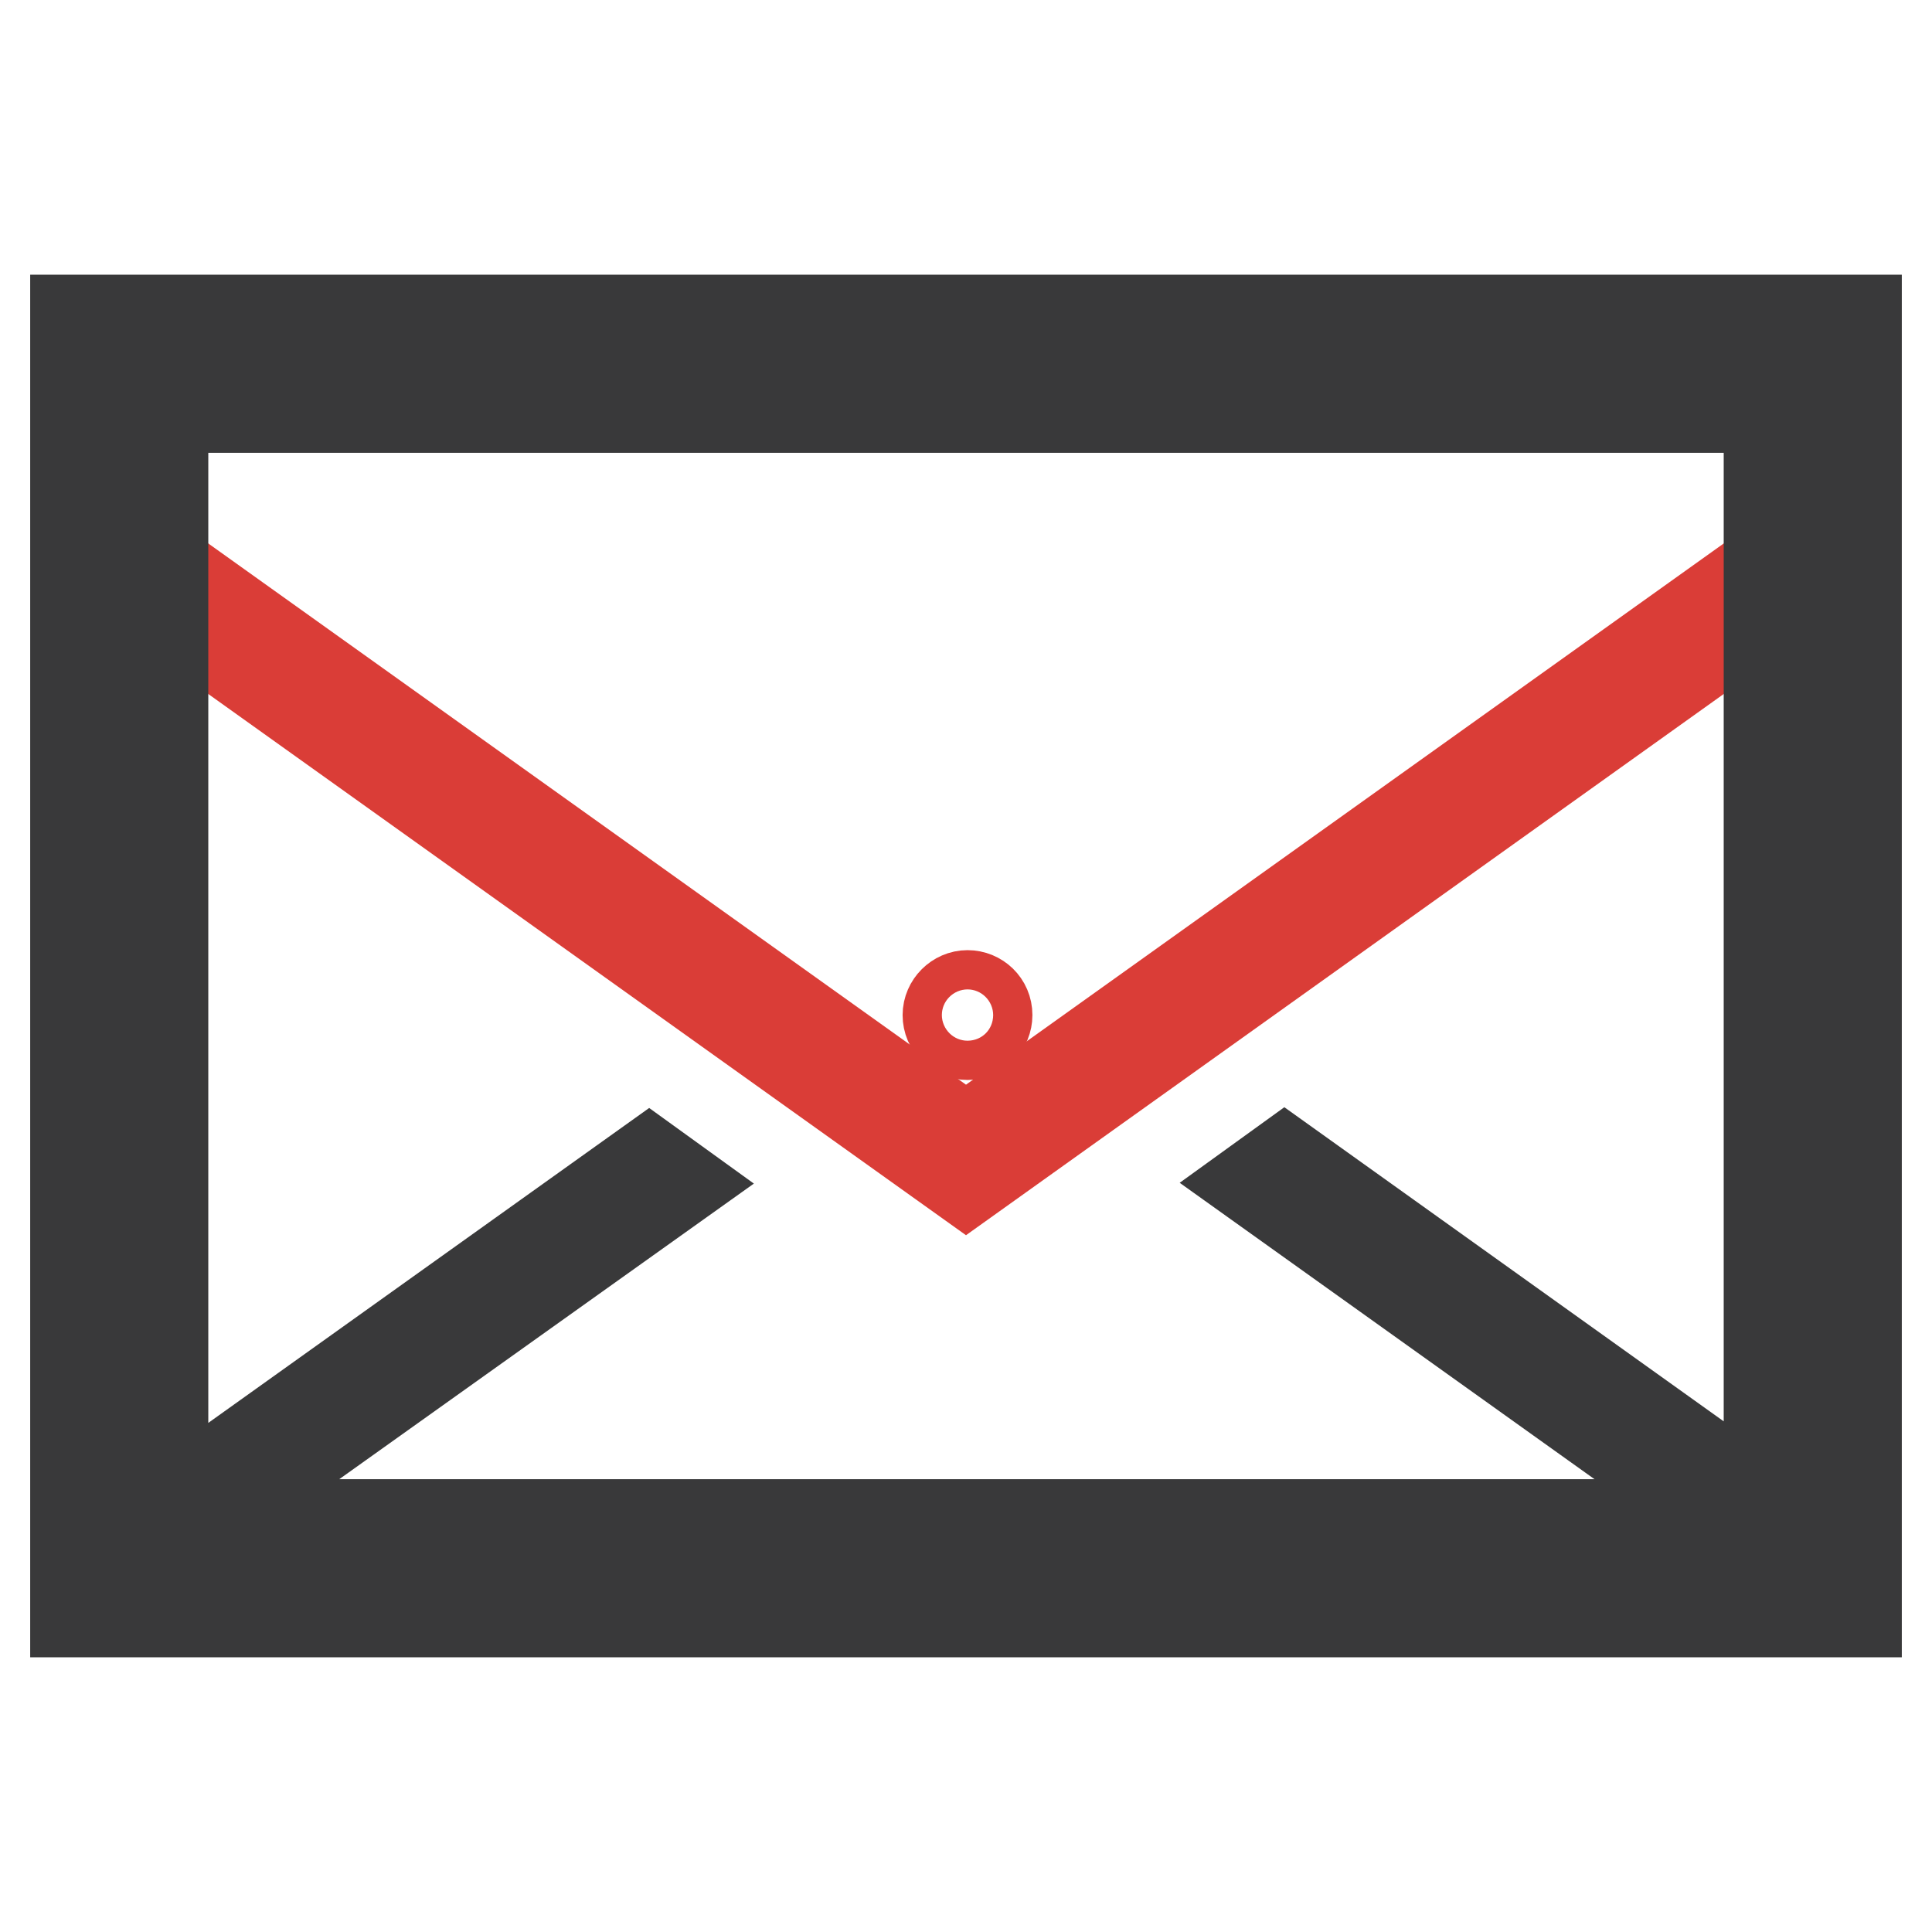
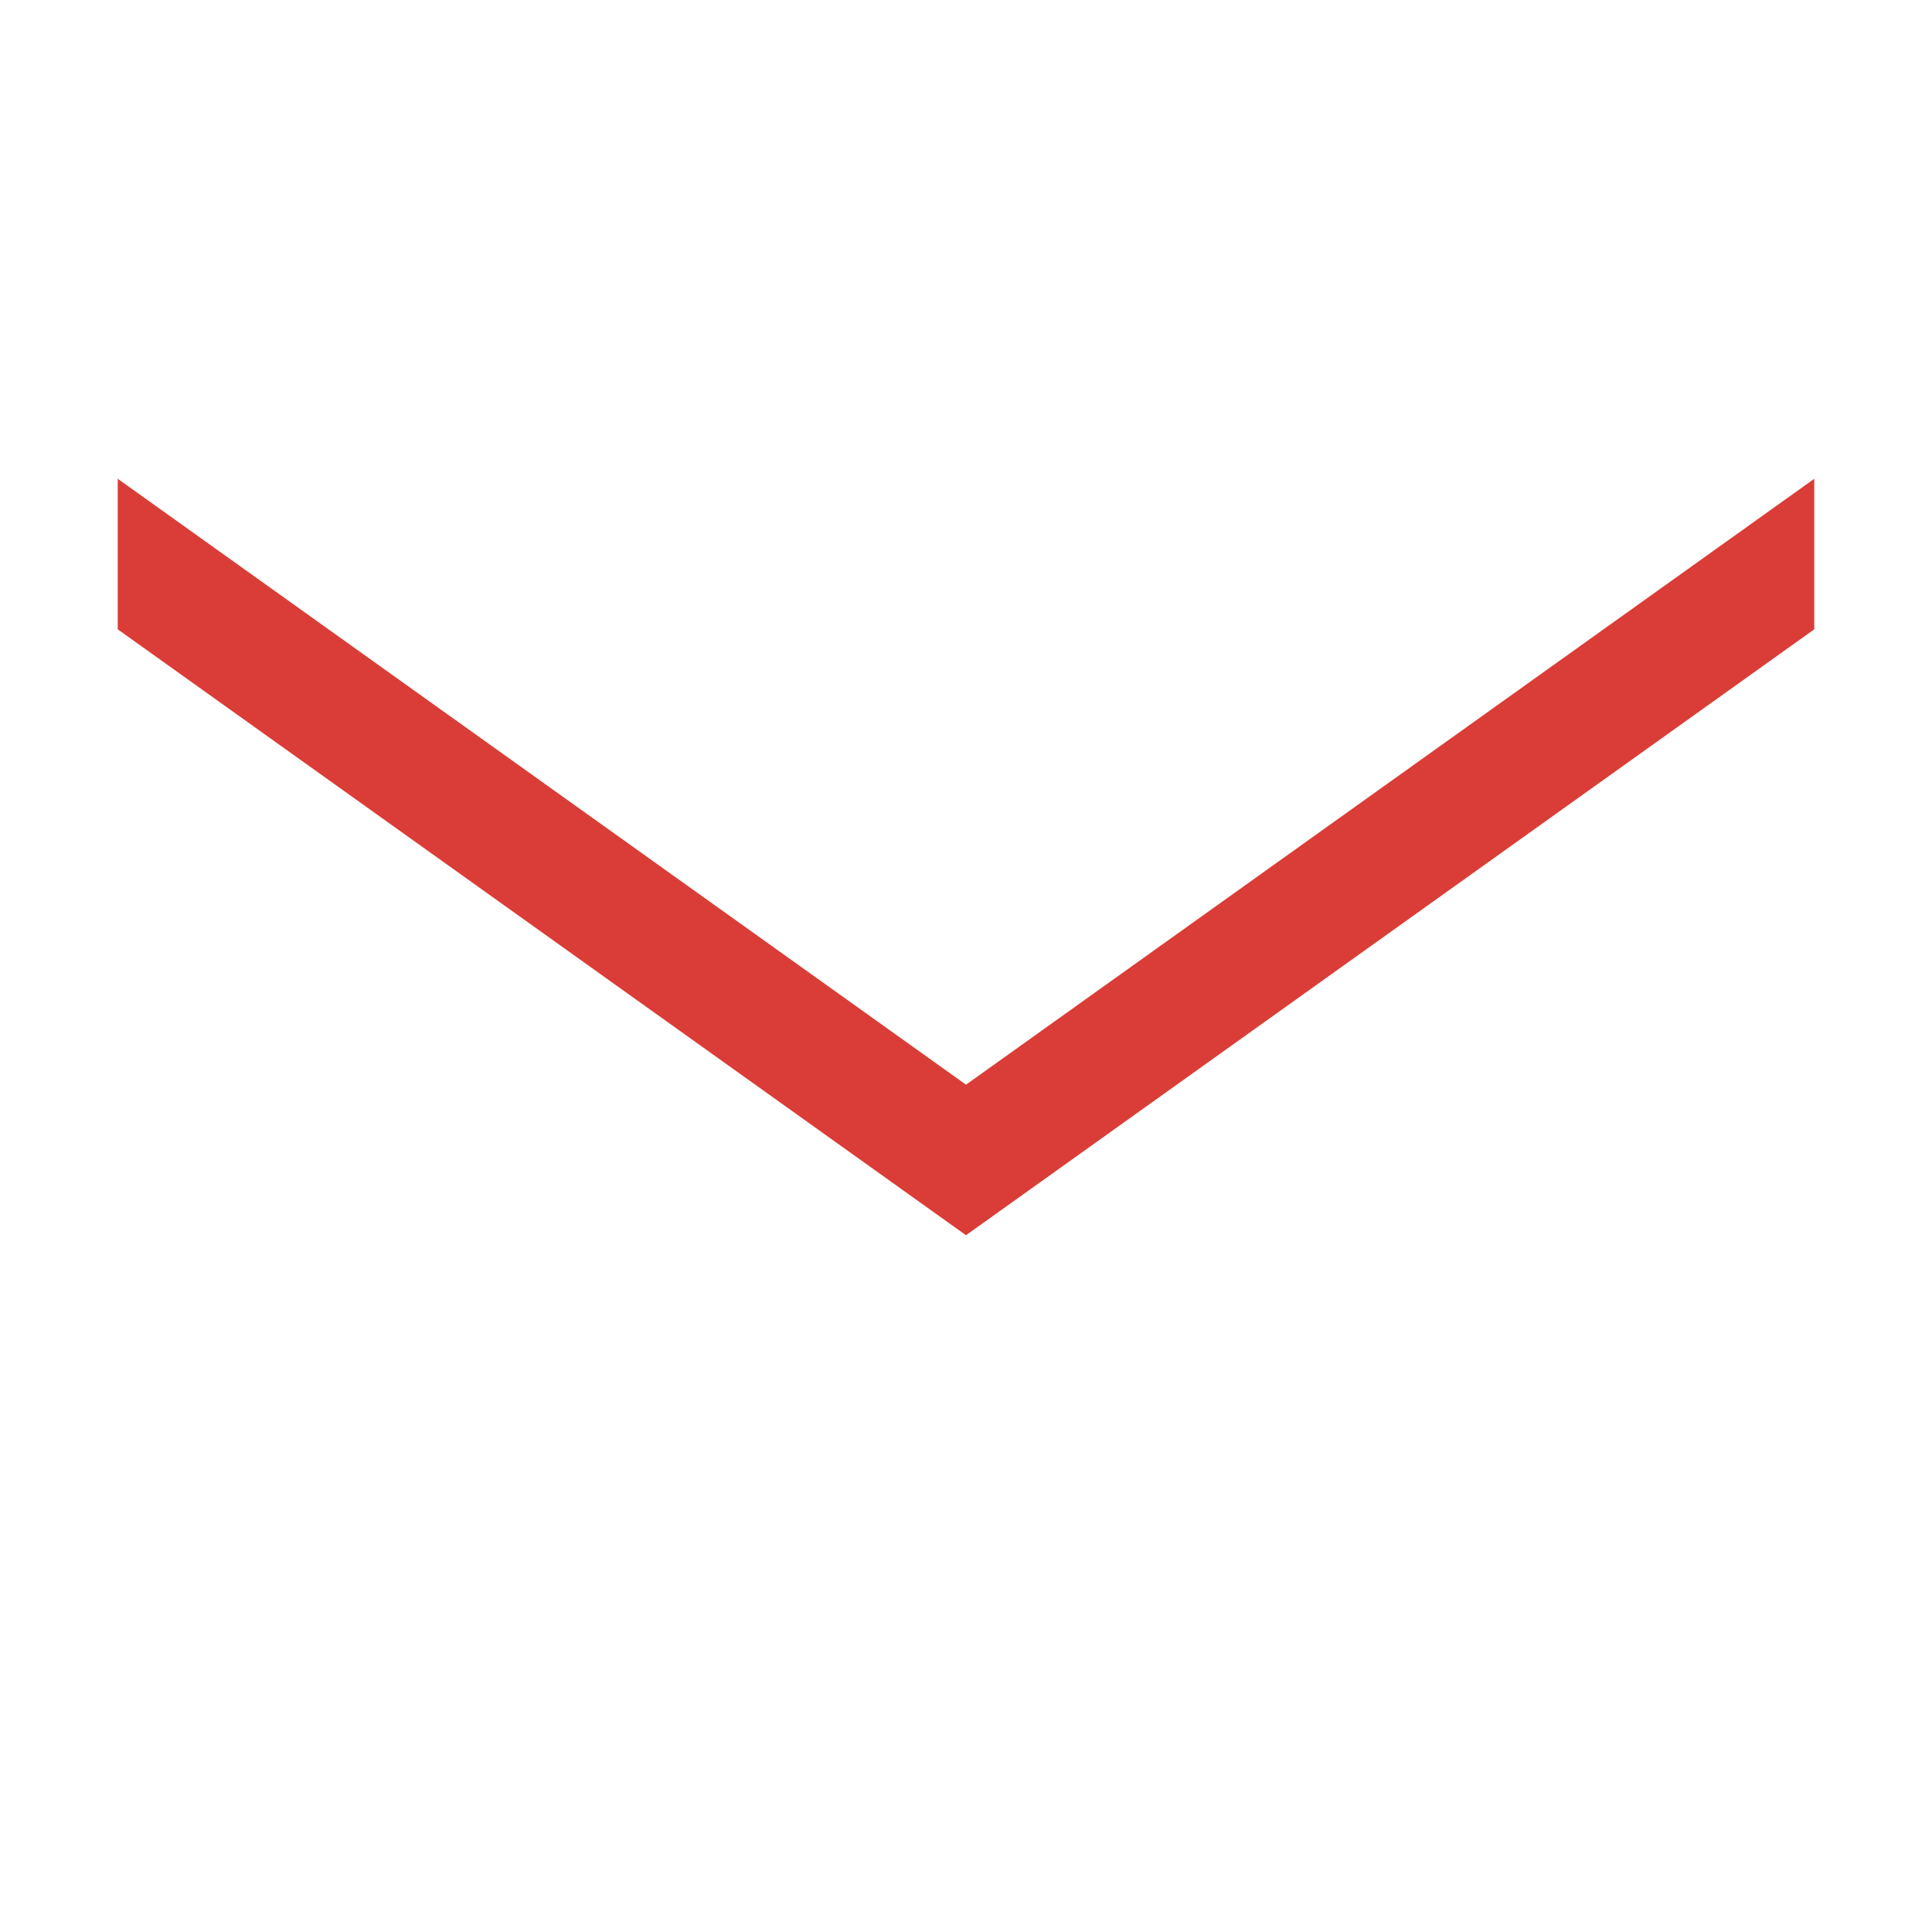
<svg xmlns="http://www.w3.org/2000/svg" version="1.1" x="0px" y="0px" viewBox="0 0 256 256" enable-background="new 0 0 256 256" xml:space="preserve">
  <g>
    <path stroke-width="12" fill-opacity="0" stroke="#da3d37" d="M128,151.1l-106.4-76v5.2l106.4,76l106.4-76v-5.2L128,151.1z" />
-     <path stroke-width="12" fill-opacity="0" stroke="#39393a" d="M10,42.4v171.2h236V42.4H10z M234.4,200l-64.2-45.9l-3.6,2.6l63.4,45.3H26.2l63.4-45.2l-3.6-2.6l-64.4,46 V54h212.8V200z" />
-     <path stroke-width="12" fill-opacity="0" stroke="#da3d37" d="M125.6,134.5c0,1.5,1.2,2.6,2.6,2.6c1.5,0,2.6-1.2,2.6-2.6c0-1.5-1.2-2.6-2.6-2.6 C126.8,131.9,125.6,133.1,125.6,134.5z" />
  </g>
</svg>